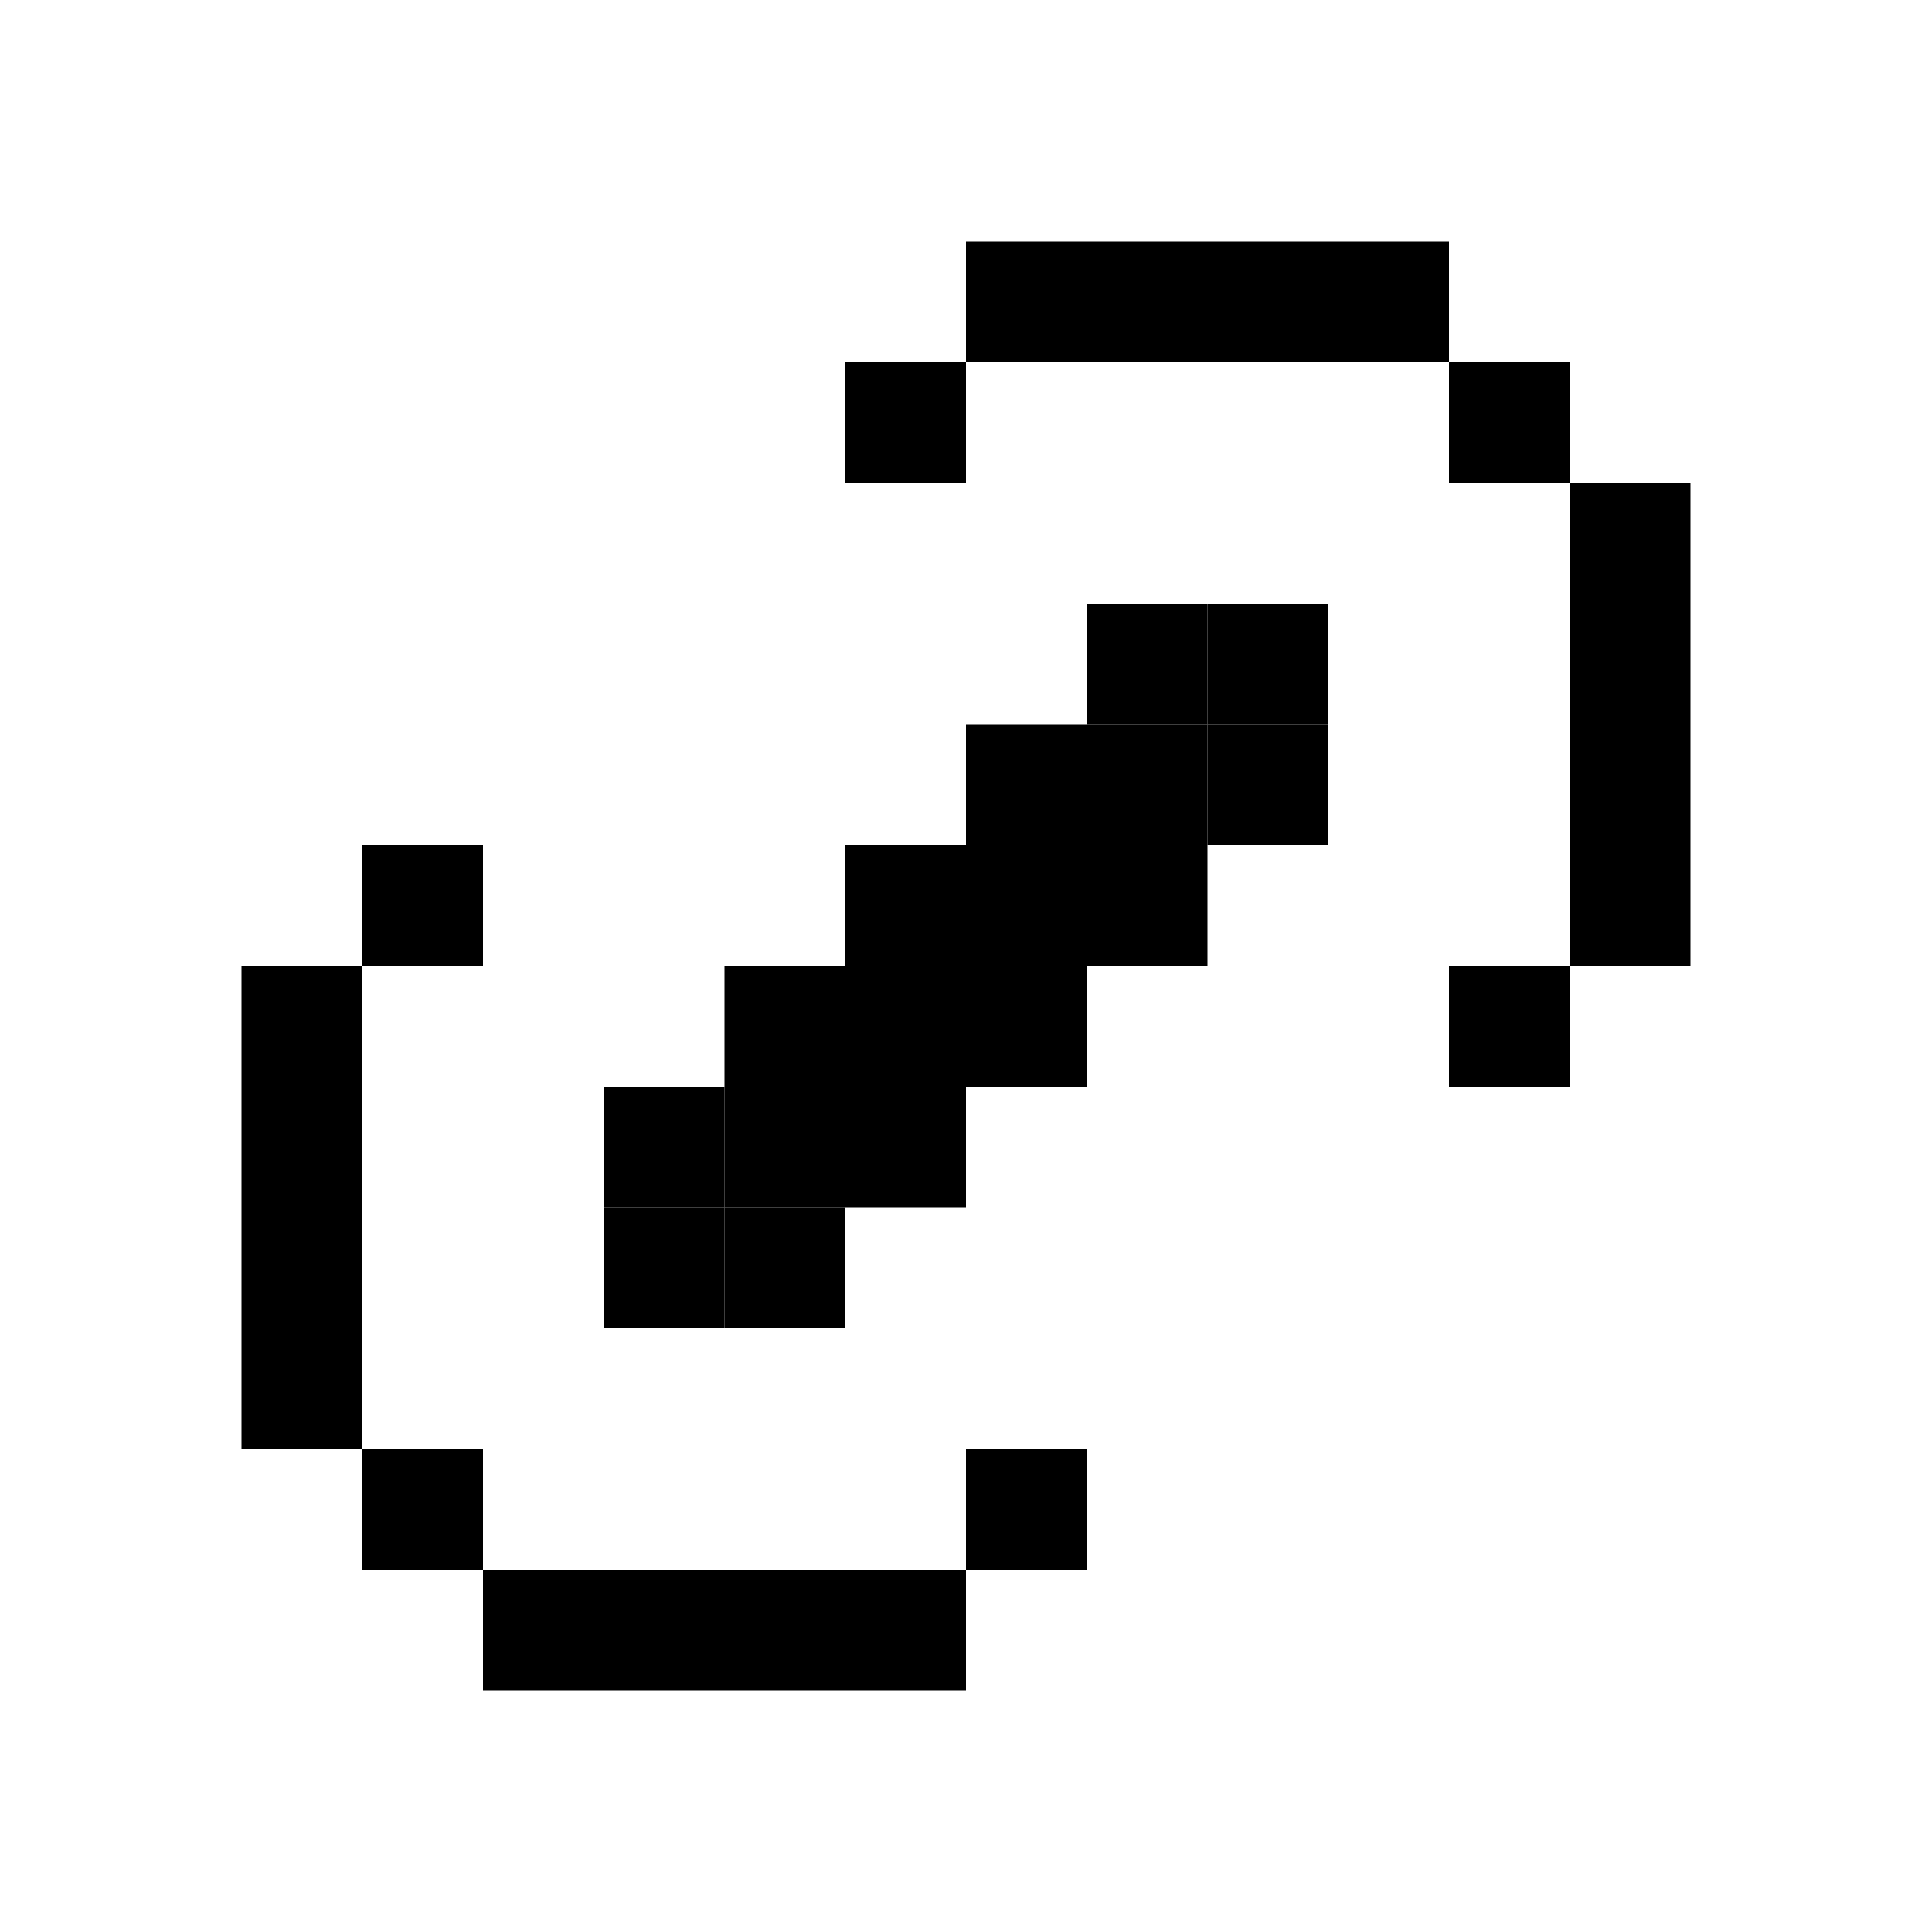
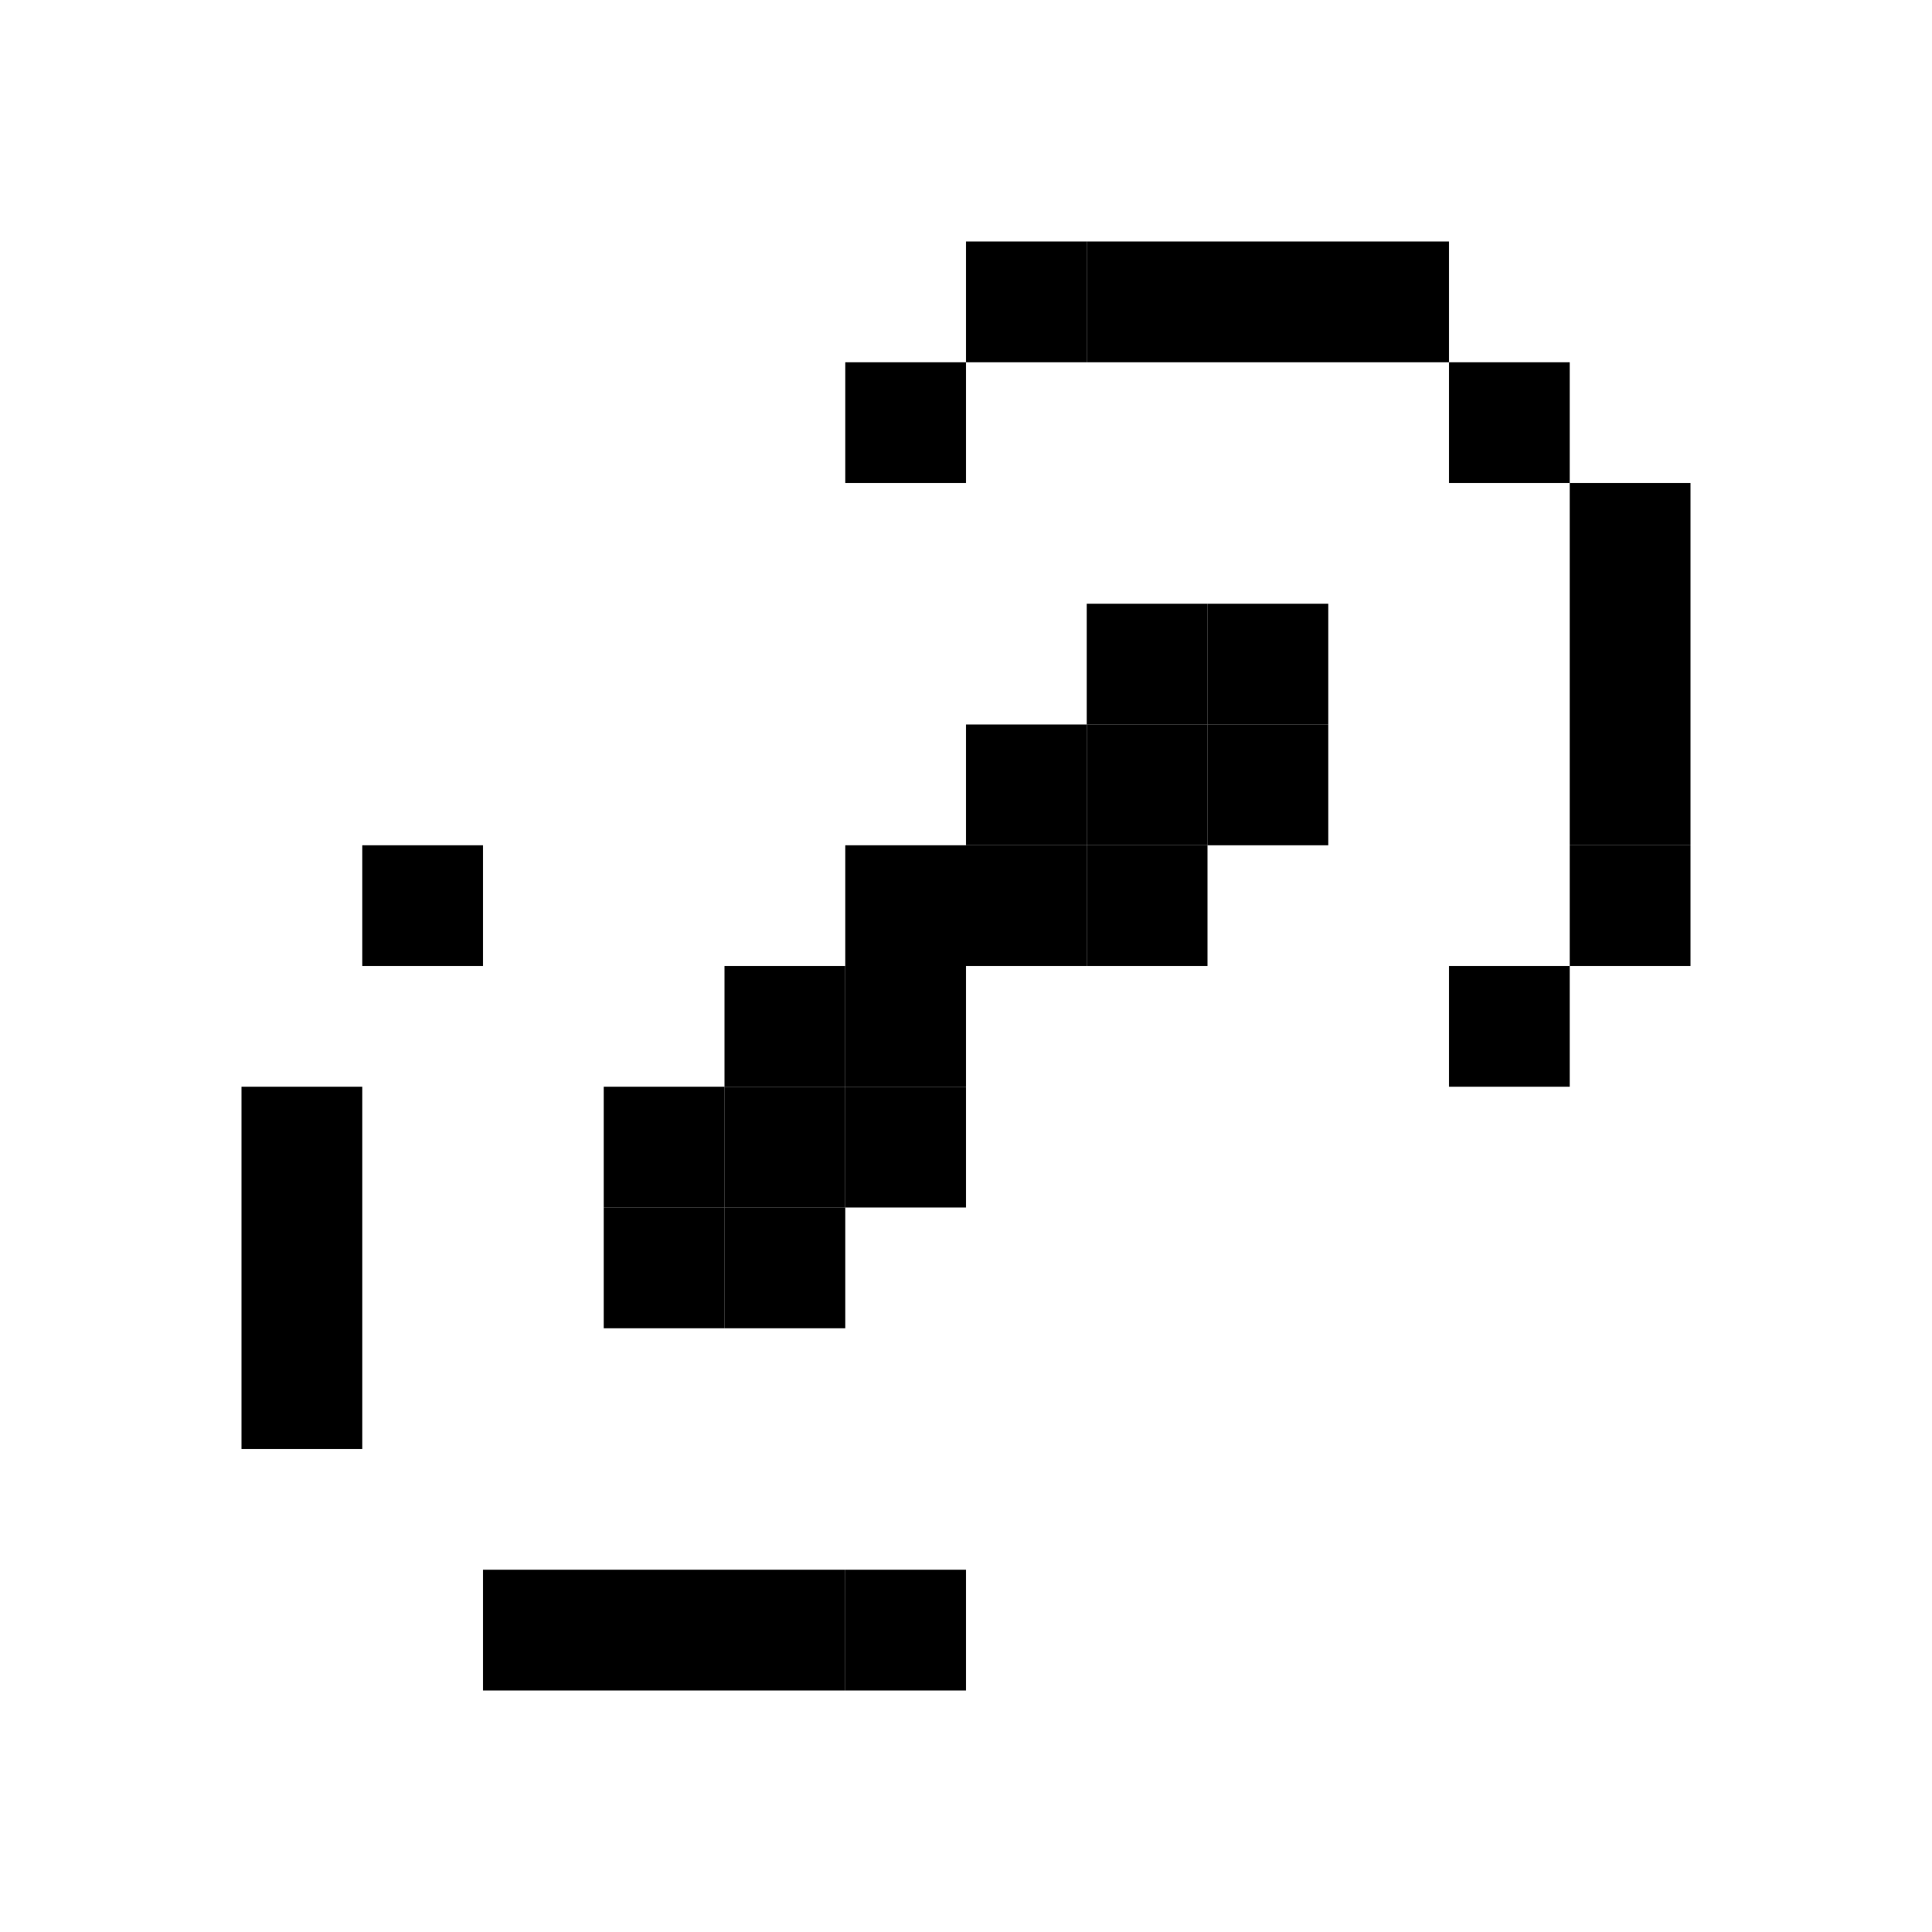
<svg xmlns="http://www.w3.org/2000/svg" fill="none" height="32" viewBox="0 0 32 32" width="32">
  <g fill="currentColor">
    <path d="m16 28h-2v-2h2z" />
-     <path d="m6 18h-2v-2h2z" />
-     <path d="m18 26h-2v-2h2z" />
    <path d="m8 16h-2v-2h2z" />
-     <path d="m8 26h-2v-2h2z" />
    <path d="m6 24h-2v-6h2z" />
    <path d="m14 28h-6v-2h6z" />
    <path d="m26 14h2v2h-2z" />
    <path d="m16 4h2v2h-2z" />
    <path d="m14 6h2v2h-2z" />
    <path d="m24 16h2v2h-2z" />
    <path d="m24 6h2v2h-2z" />
    <path d="m26 8h2v6h-2z" />
    <path d="m18 4h6v2h-6z" />
    <path d="m12 22h-2v-2h2z" />
    <path d="m18 16h-2v-2h2z" />
    <path d="m16 18h-2v-2h2z" />
    <path d="m22 12h-2v-2h2z" />
    <path d="m14 20h-2v-2h2z" />
    <path d="m20 14h-2v-2h2z" />
    <path d="m12 20h-2v-2h2z" />
    <path d="m18 14h-2v-2h2z" />
    <path d="m16 16h-2v-2h2z" />
    <path d="m14 18h-2v-2h2z" />
    <path d="m20 12h-2v-2h2z" />
    <path d="m14 22h-2v-2h2z" />
    <path d="m20 16h-2v-2h2z" />
-     <path d="m18 18h-2v-2h2z" />
    <path d="m16 20h-2v-2h2z" />
    <path d="m22 14h-2v-2h2z" />
  </g>
</svg>